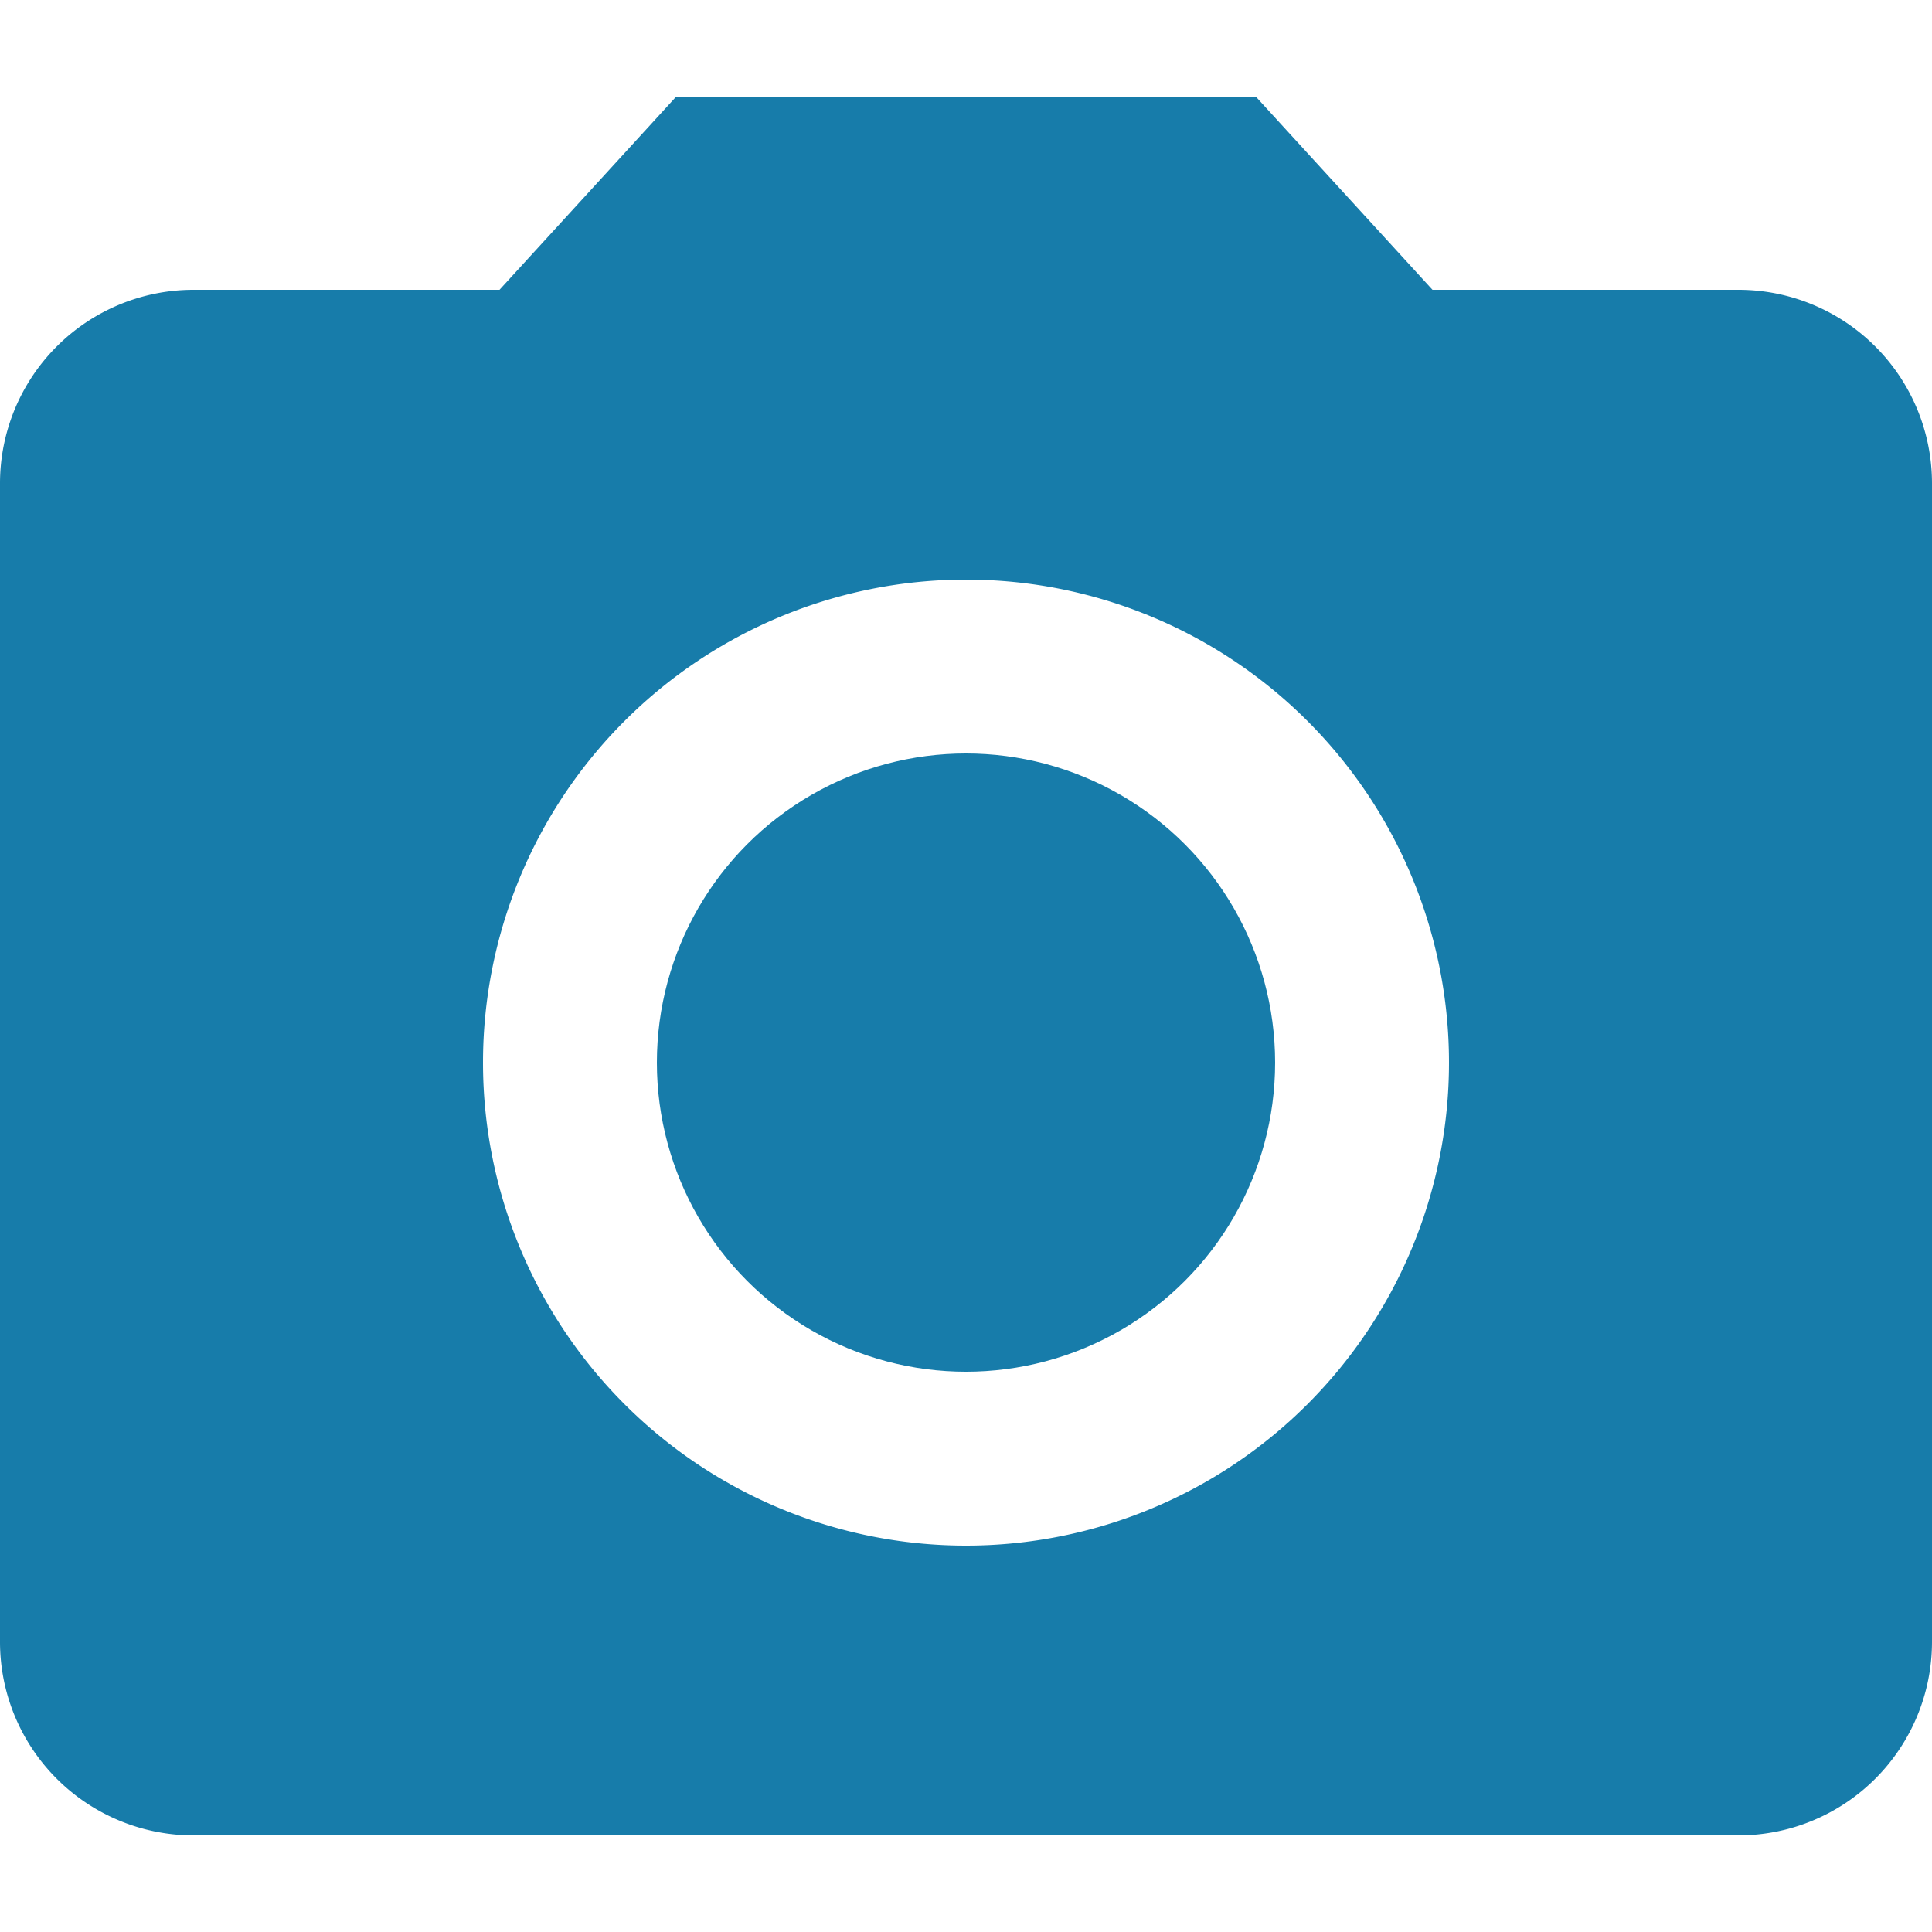
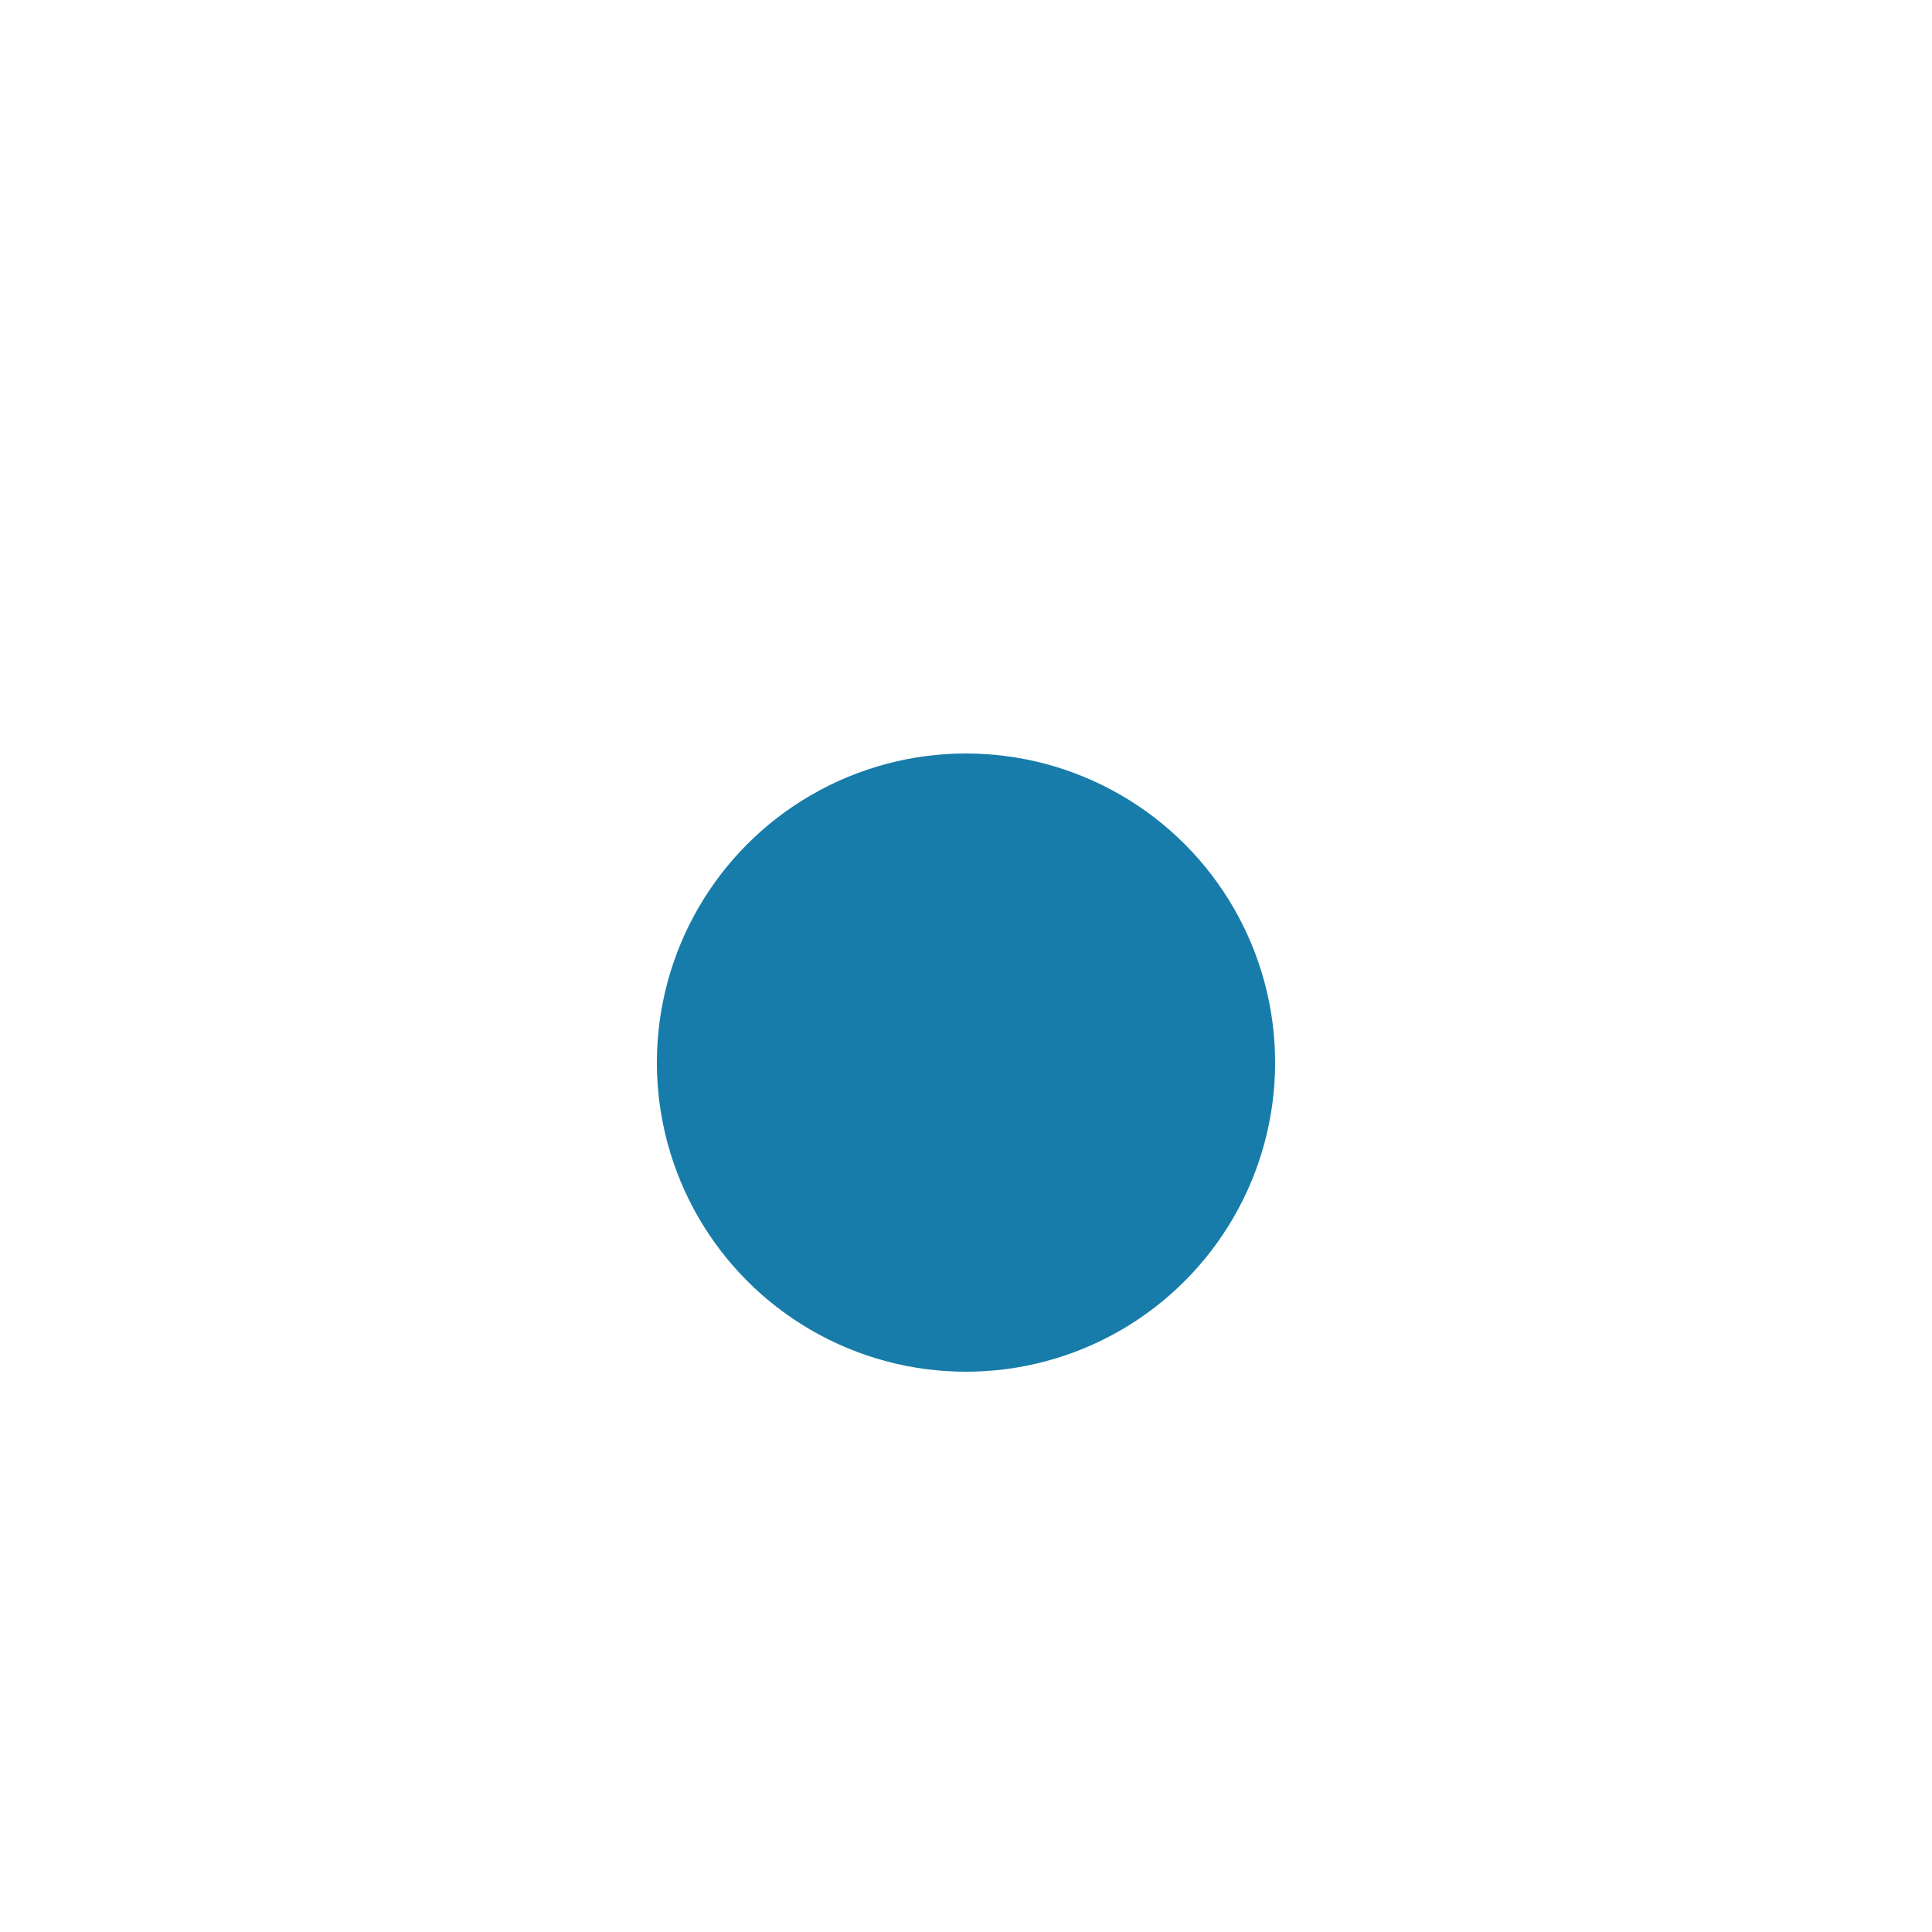
<svg xmlns="http://www.w3.org/2000/svg" viewBox="0 0 48 48">
  <g id="Calque_1" data-name="Calque 1">
    <circle cx="24" cy="26.4" r="7.68" style="fill:#177caa" />
-     <path d="M16.8,2.4,12.41,7.2H4.8A4.81,4.81,0,0,0,0,12V40.8a4.81,4.81,0,0,0,4.8,4.8H43.2A4.81,4.81,0,0,0,48,40.8V12a4.81,4.81,0,0,0-4.8-4.8H35.59L31.2,2.4Zm7.2,36a12,12,0,1,1,12-12A12,12,0,0,1,24,38.4Z" style="fill:#177caa" />
  </g>
</svg>